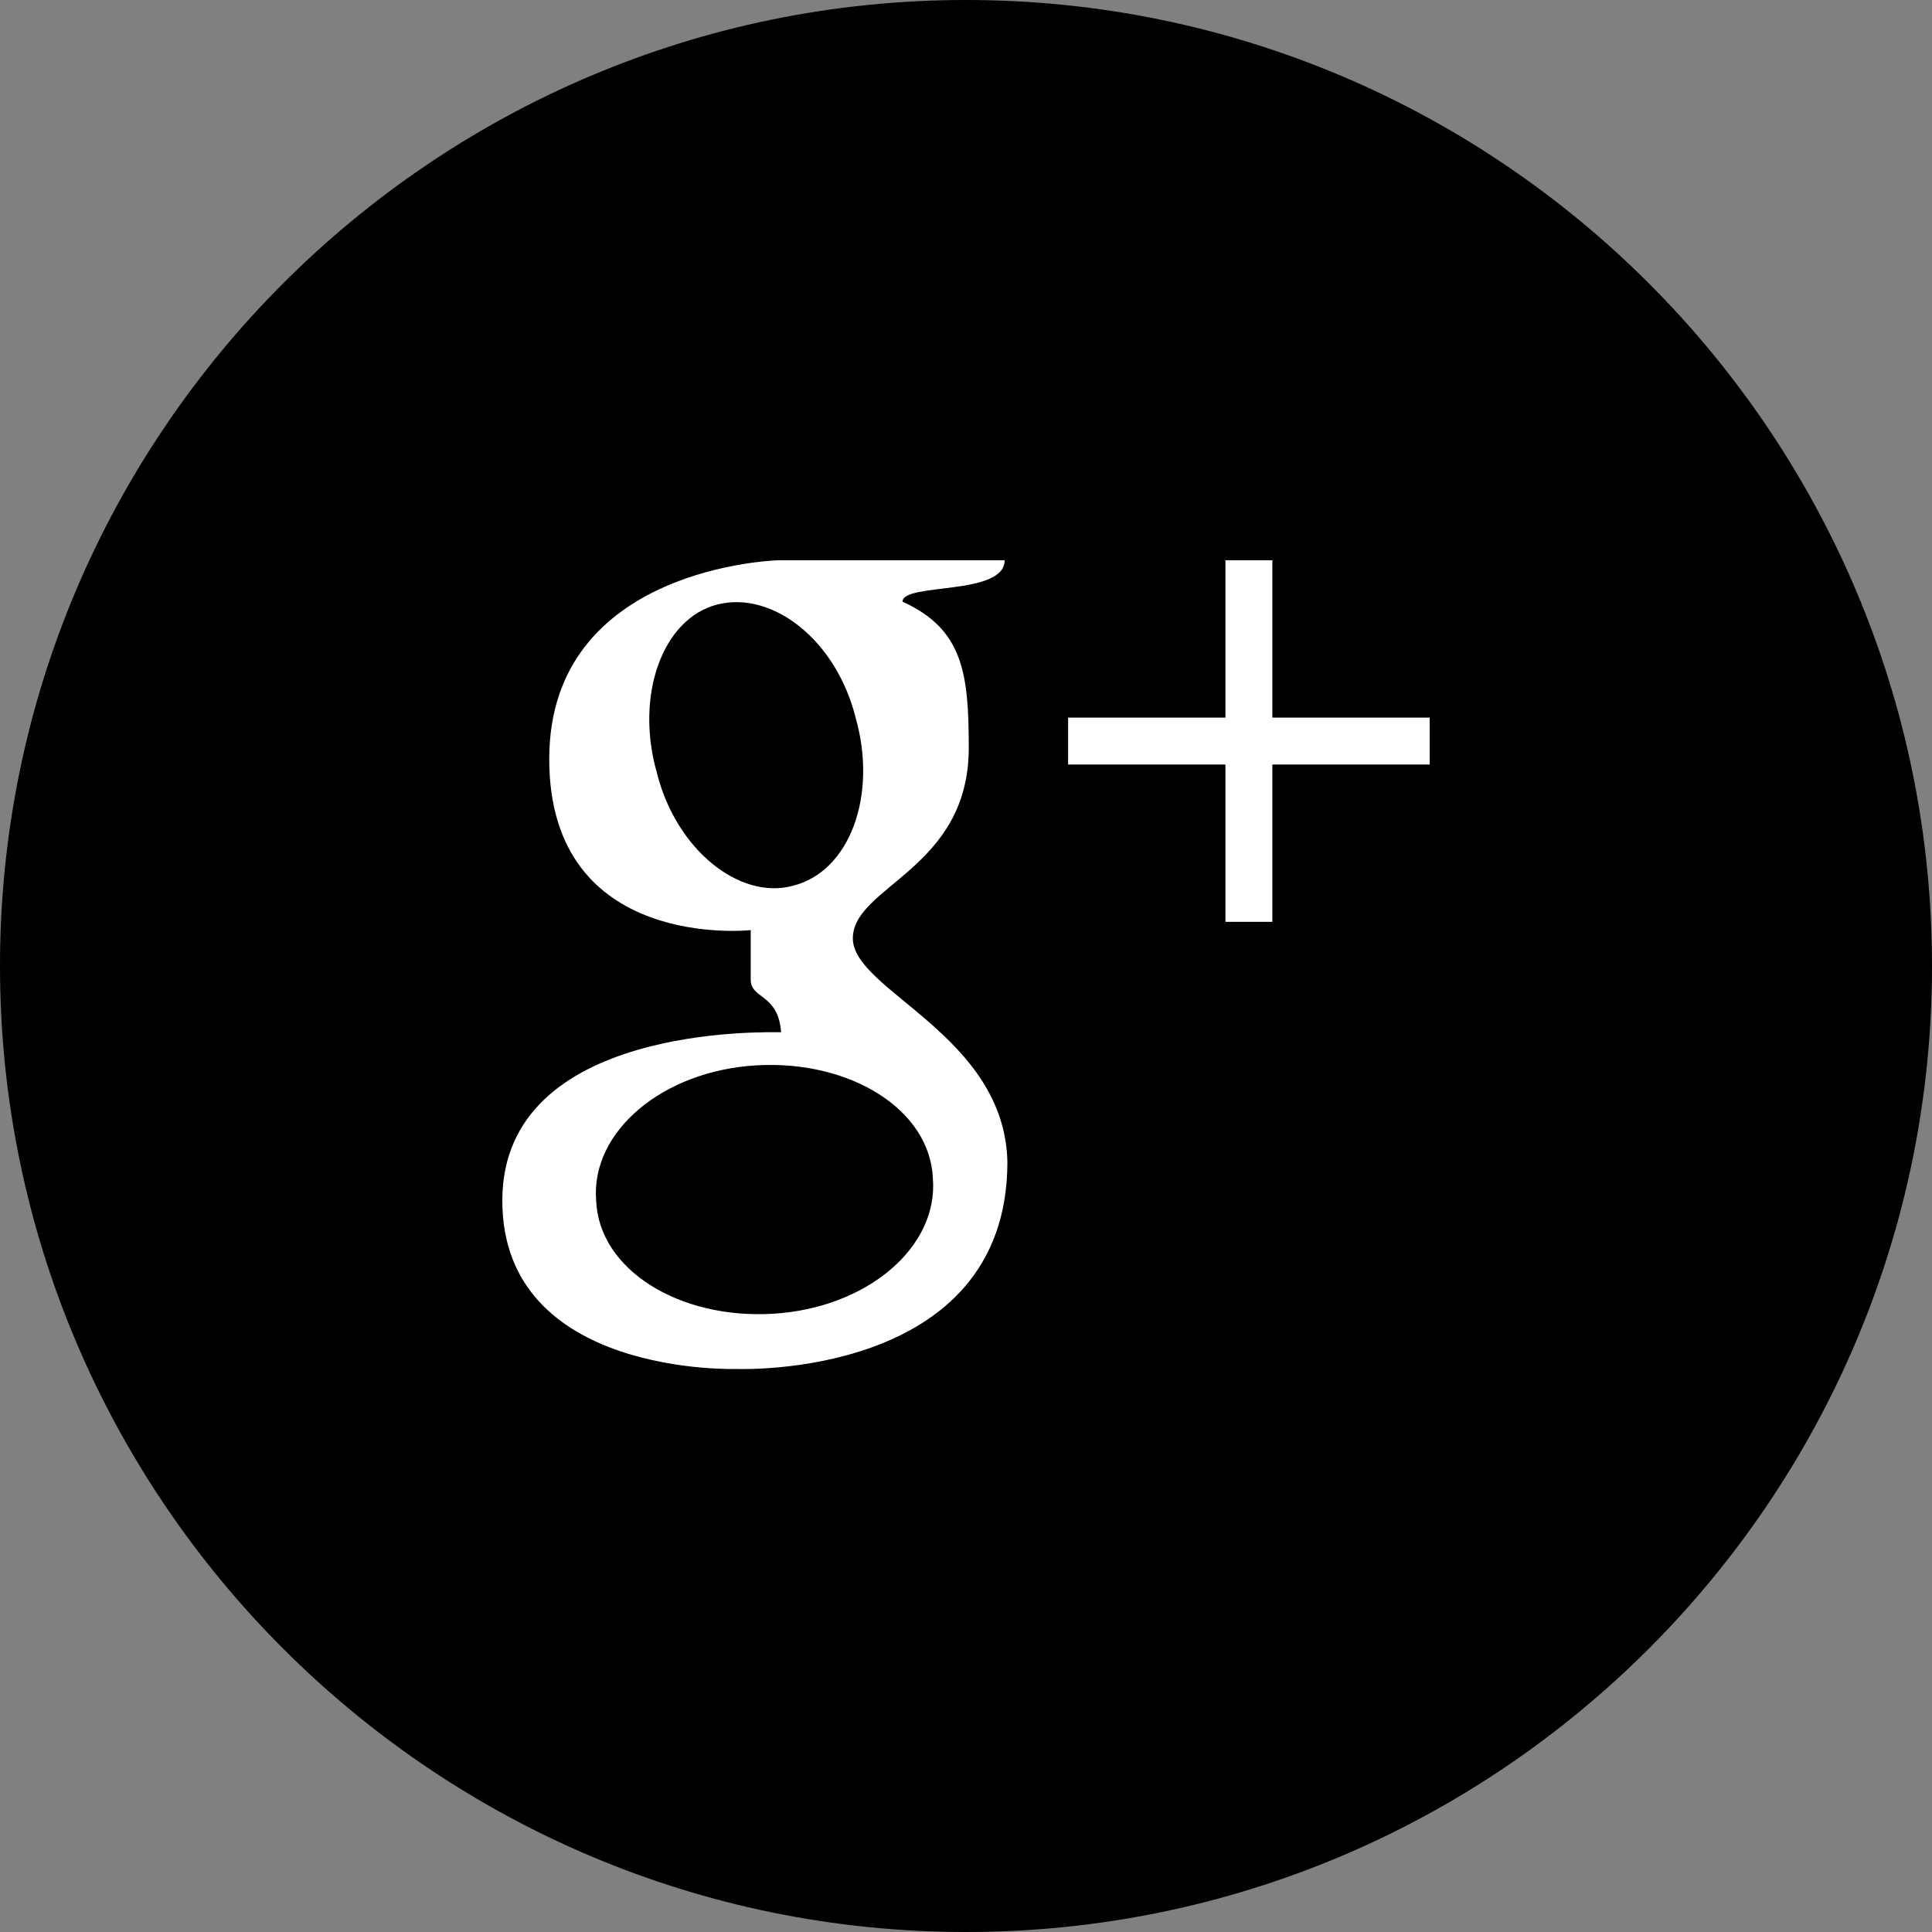
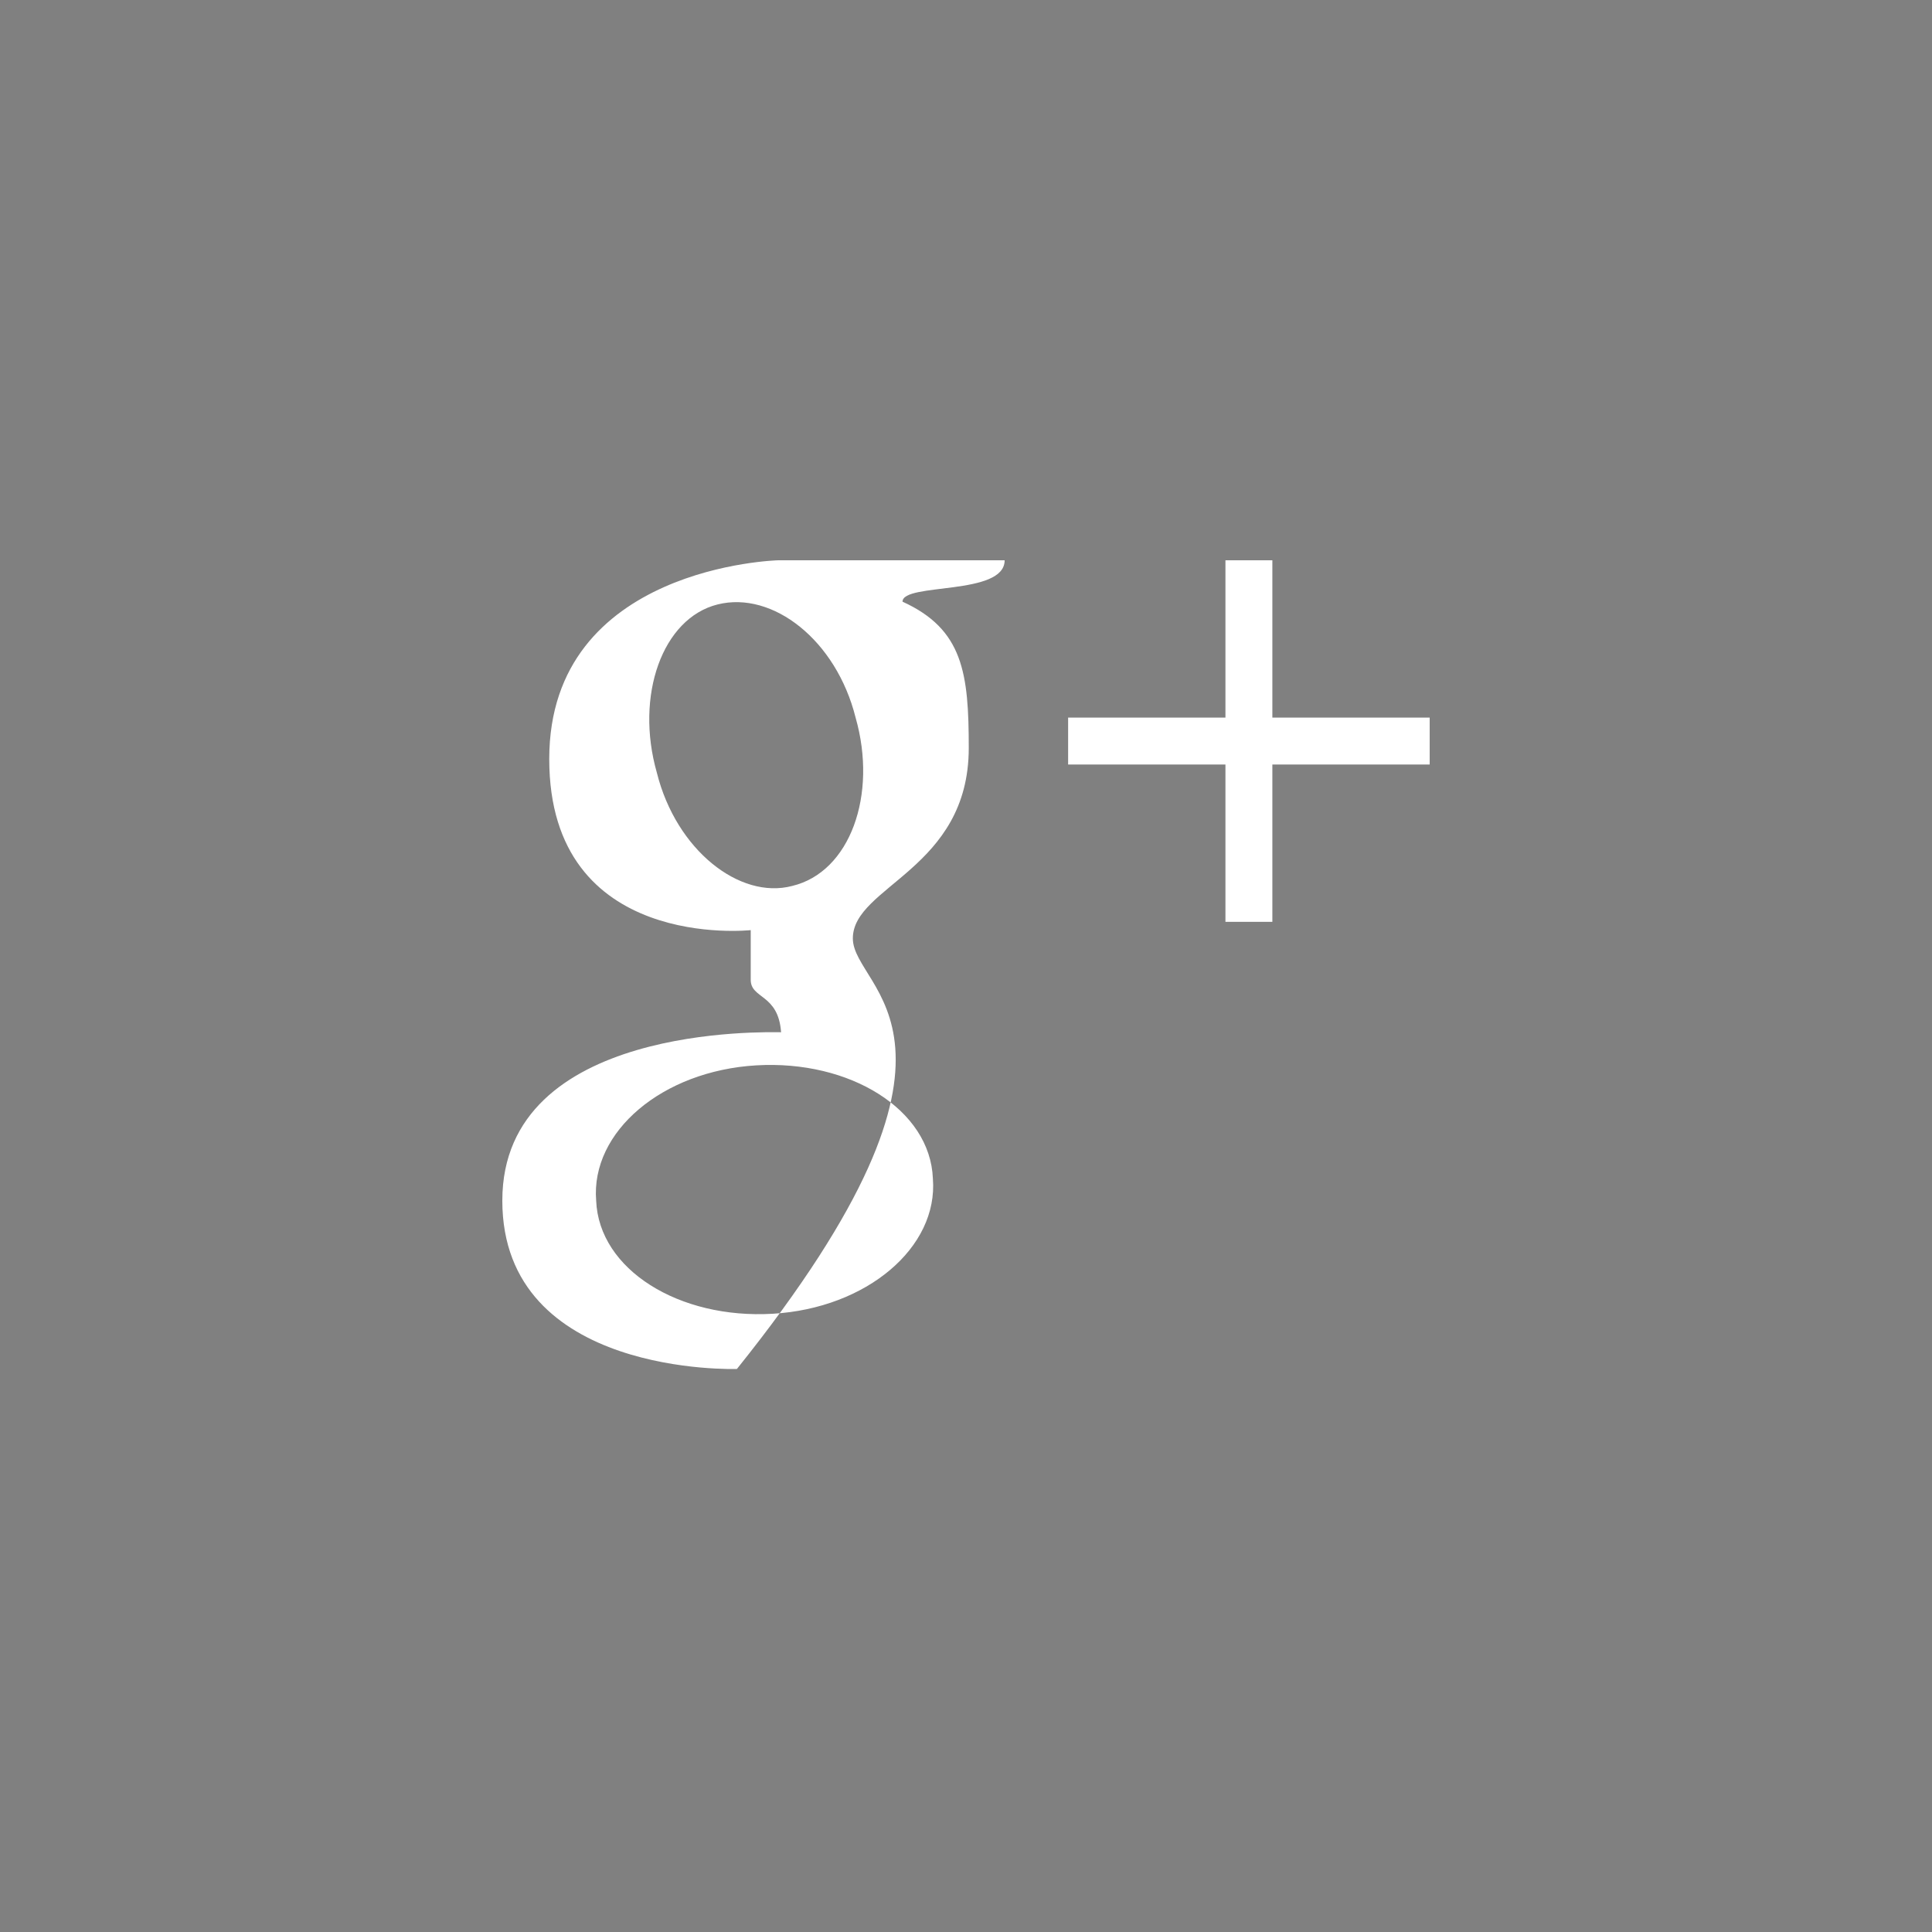
<svg xmlns="http://www.w3.org/2000/svg" version="1.1" id="Layer_1" x="0px" y="0px" viewBox="0 0 70 70" style="enable-background:new 0 0 70 70;" xml:space="preserve">
  <rect x="0" y="0" width="70" height="70" fill="#808080" stroke="none" />
  <style type="text/css">
	.st0{fill:#E0E1DD;}
	.st1{fill:none;stroke:#000000;stroke-miterlimit:10;}
	.st2{fill:#FFFFFF;}
	.st3{opacity:0.1;}
	.st4{fill:#EDEDEB;}
	.st5{fill:#FBB800;}
	.st6{fill:url(#SVGID_11_);}
	.st7{fill:#A7A7A7;}
	.st8{fill:#EB605B;stroke:#E9534C;stroke-width:0.916;stroke-miterlimit:10;stroke-opacity:0.7;}
	.st9{fill:#F9B432;stroke:#D0AD7F;stroke-width:0.916;stroke-miterlimit:10;stroke-opacity:0.7;}
	.st10{fill:#4CAD44;stroke:#65B063;stroke-width:0.916;stroke-miterlimit:10;stroke-opacity:0.7;}
	.st11{fill:#010000;}
	.st12{clip-path:url(#SVGID_21_);}
	.st13{fill:none;}
	.st14{clip-path:url(#SVGID_29_);}
	.st15{clip-path:url(#SVGID_31_);}
	.st16{clip-path:url(#SVGID_33_);}
	.st17{clip-path:url(#SVGID_43_);}
	.st18{fill:url(#SVGID_50_);}
	.st19{clip-path:url(#SVGID_56_);}
	.st20{clip-path:url(#SVGID_68_);}
</style>
  <g>
-     <path d="M70,35c0,19.3-15.7,35-35,35C15.7,70,0,54.3,0,35C0,15.7,15.7,0,35,0C54.3,0,70,15.7,70,35z" />
    <g>
-       <path class="st2" d="M30.9,34c0-1.9,4.2-2.5,4.2-6.9c0-2.7-0.2-4.3-2.4-5.3c0-0.7,3.7-0.2,3.7-1.5c-0.6,0-8.2,0-8.2,0    s-8.3,0.2-8.3,7.2c0,7,7.3,6.2,7.3,6.2s0,1.1,0,1.8c0,0.7,1,0.5,1.1,1.9c-0.5,0-10.1-0.3-10.1,6.1c0,6.4,8.5,6.1,8.5,6.1    s9.8,0.4,9.8-7.5C36.4,37.5,30.9,35.9,30.9,34z M23.8,28C23,25.2,24,22.4,26,21.9c2-0.5,4.3,1.3,5,4.1c0.8,2.8-0.2,5.6-2.3,6.1    C26.8,32.6,24.5,30.8,23.8,28z M28,47.6c-3.4,0.2-6.3-1.6-6.4-4.1c-0.2-2.5,2.4-4.7,5.8-4.9c3.4-0.2,6.3,1.6,6.4,4.1    C34,45.2,31.4,47.4,28,47.6z" />
+       <path class="st2" d="M30.9,34c0-1.9,4.2-2.5,4.2-6.9c0-2.7-0.2-4.3-2.4-5.3c0-0.7,3.7-0.2,3.7-1.5c-0.6,0-8.2,0-8.2,0    s-8.3,0.2-8.3,7.2c0,7,7.3,6.2,7.3,6.2s0,1.1,0,1.8c0,0.7,1,0.5,1.1,1.9c-0.5,0-10.1-0.3-10.1,6.1c0,6.4,8.5,6.1,8.5,6.1    C36.4,37.5,30.9,35.9,30.9,34z M23.8,28C23,25.2,24,22.4,26,21.9c2-0.5,4.3,1.3,5,4.1c0.8,2.8-0.2,5.6-2.3,6.1    C26.8,32.6,24.5,30.8,23.8,28z M28,47.6c-3.4,0.2-6.3-1.6-6.4-4.1c-0.2-2.5,2.4-4.7,5.8-4.9c3.4-0.2,6.3,1.6,6.4,4.1    C34,45.2,31.4,47.4,28,47.6z" />
      <polygon class="st2" points="51.8,26 51.8,27.7 46.1,27.7 46.1,33.4 44.4,33.4 44.4,27.7 38.7,27.7 38.7,26 44.4,26 44.4,20.3     46.1,20.3 46.1,26   " />
    </g>
  </g>
</svg>